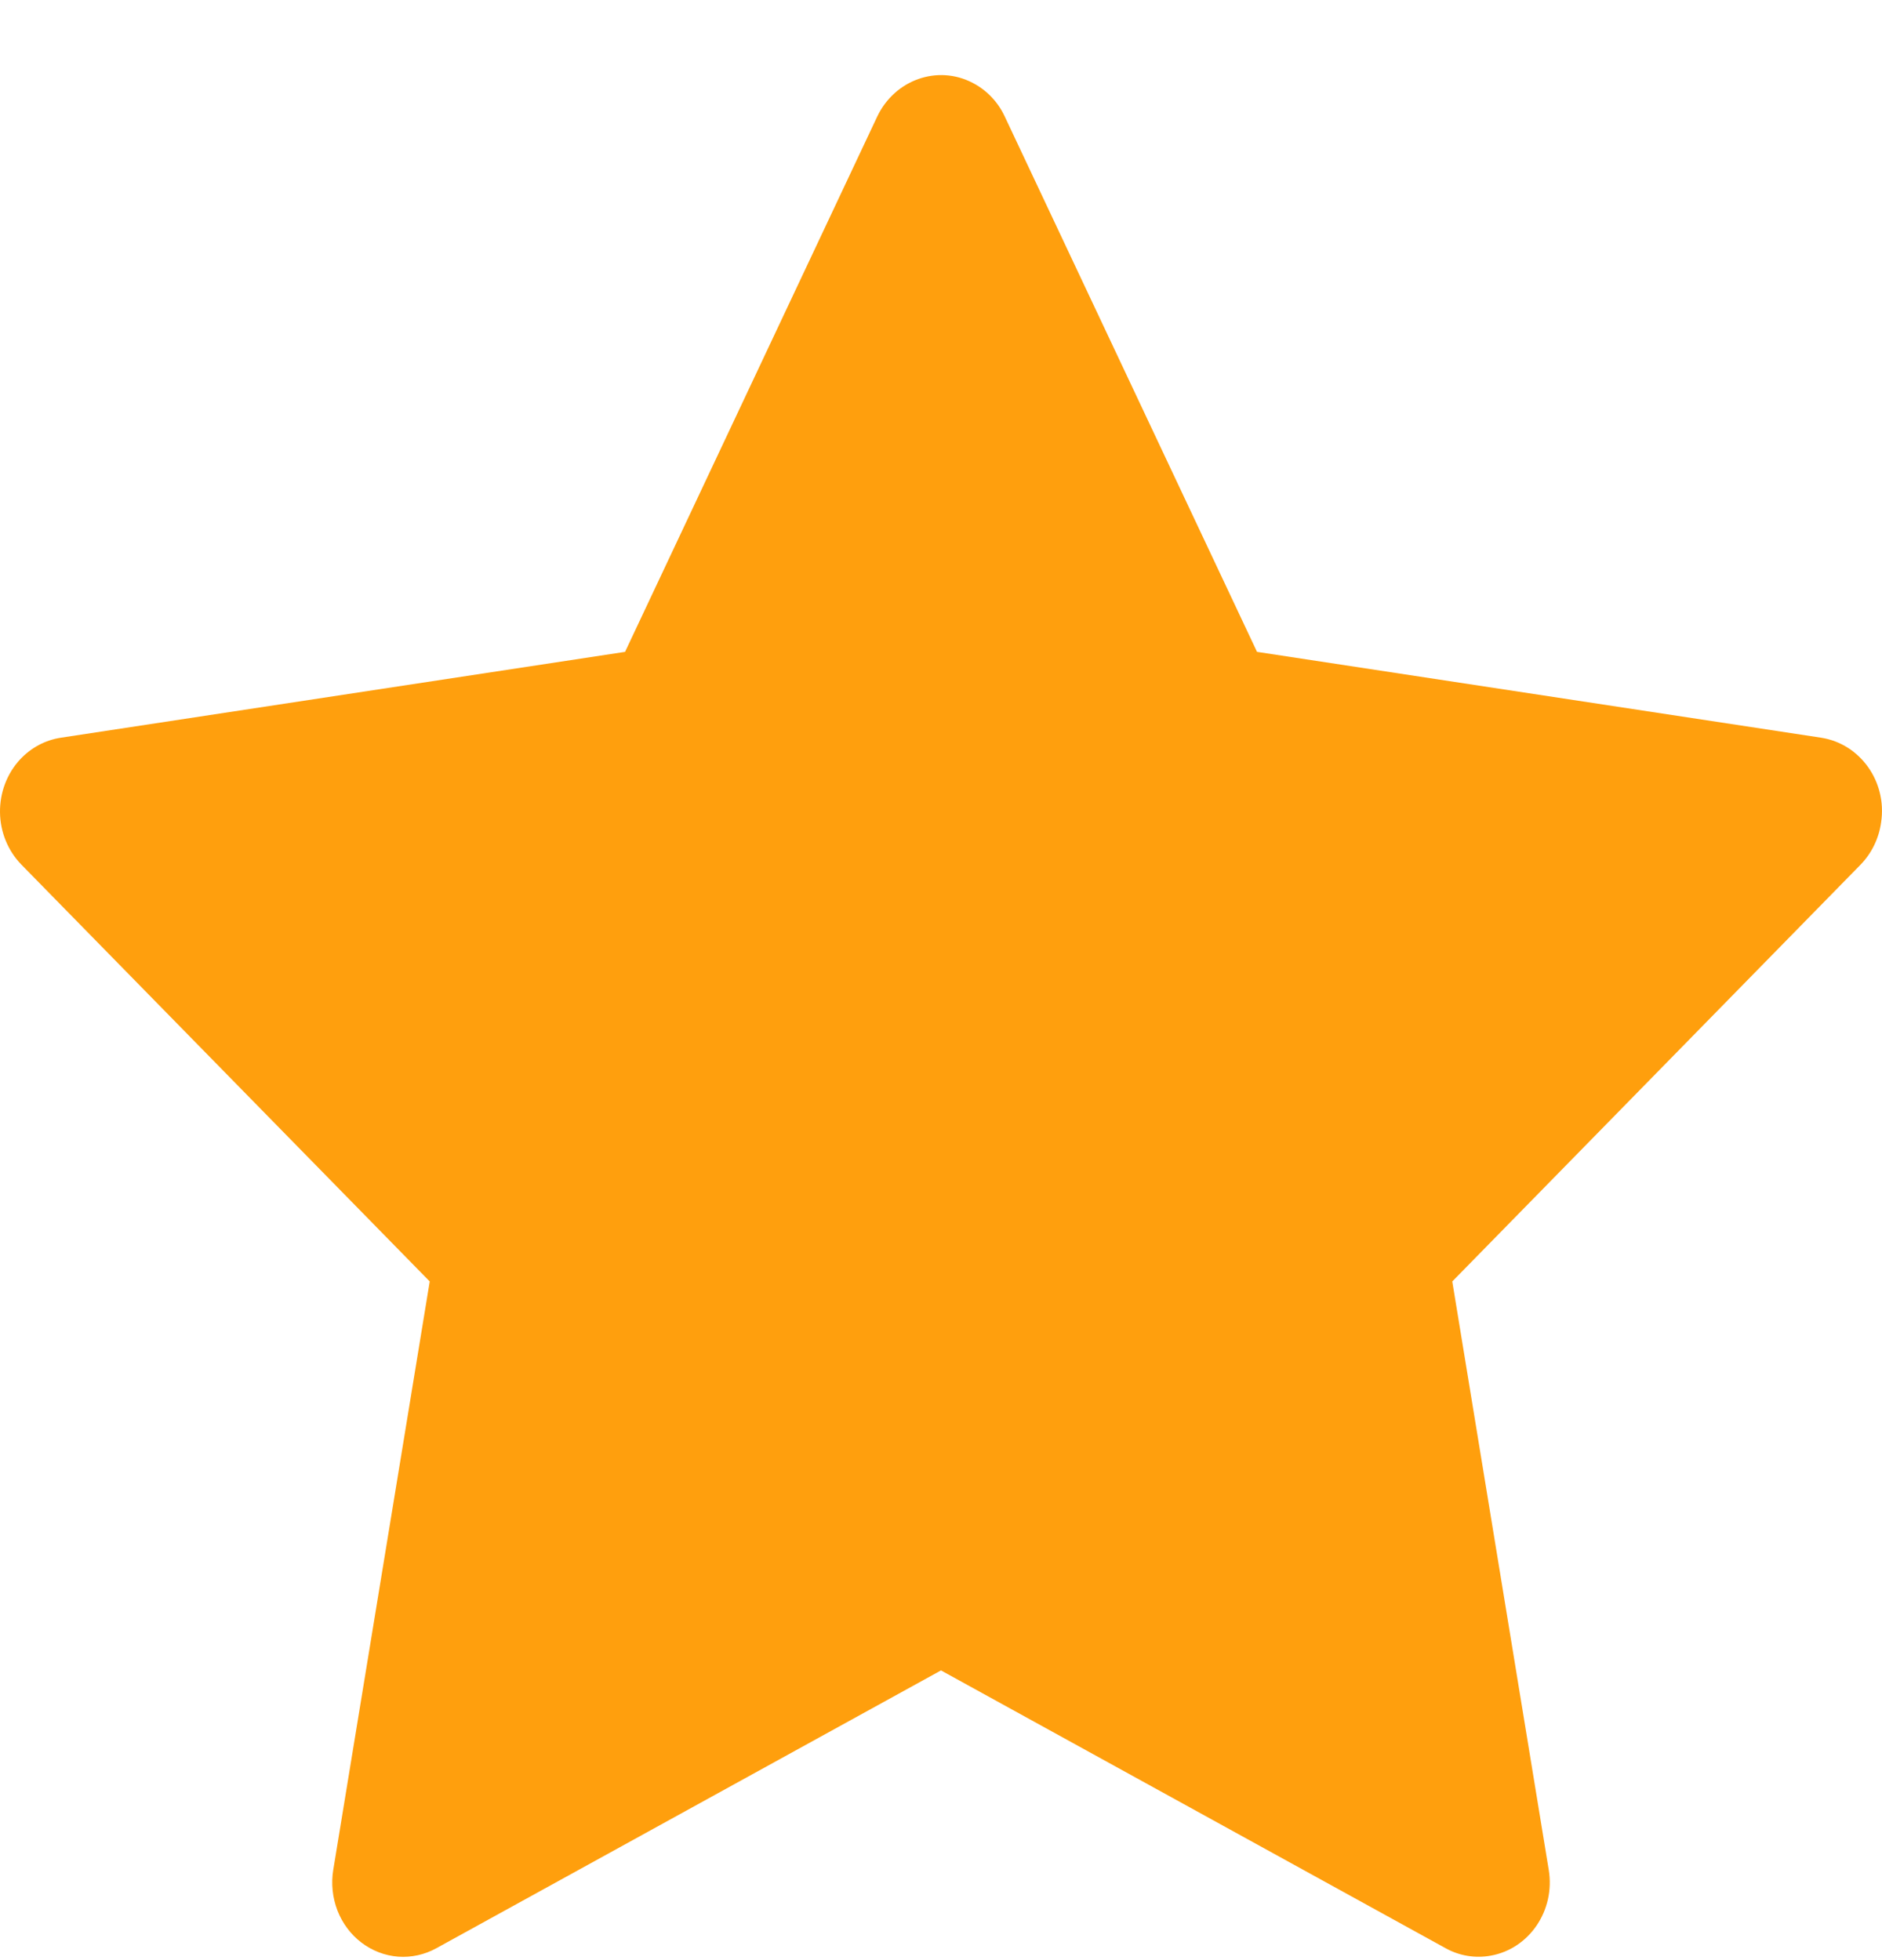
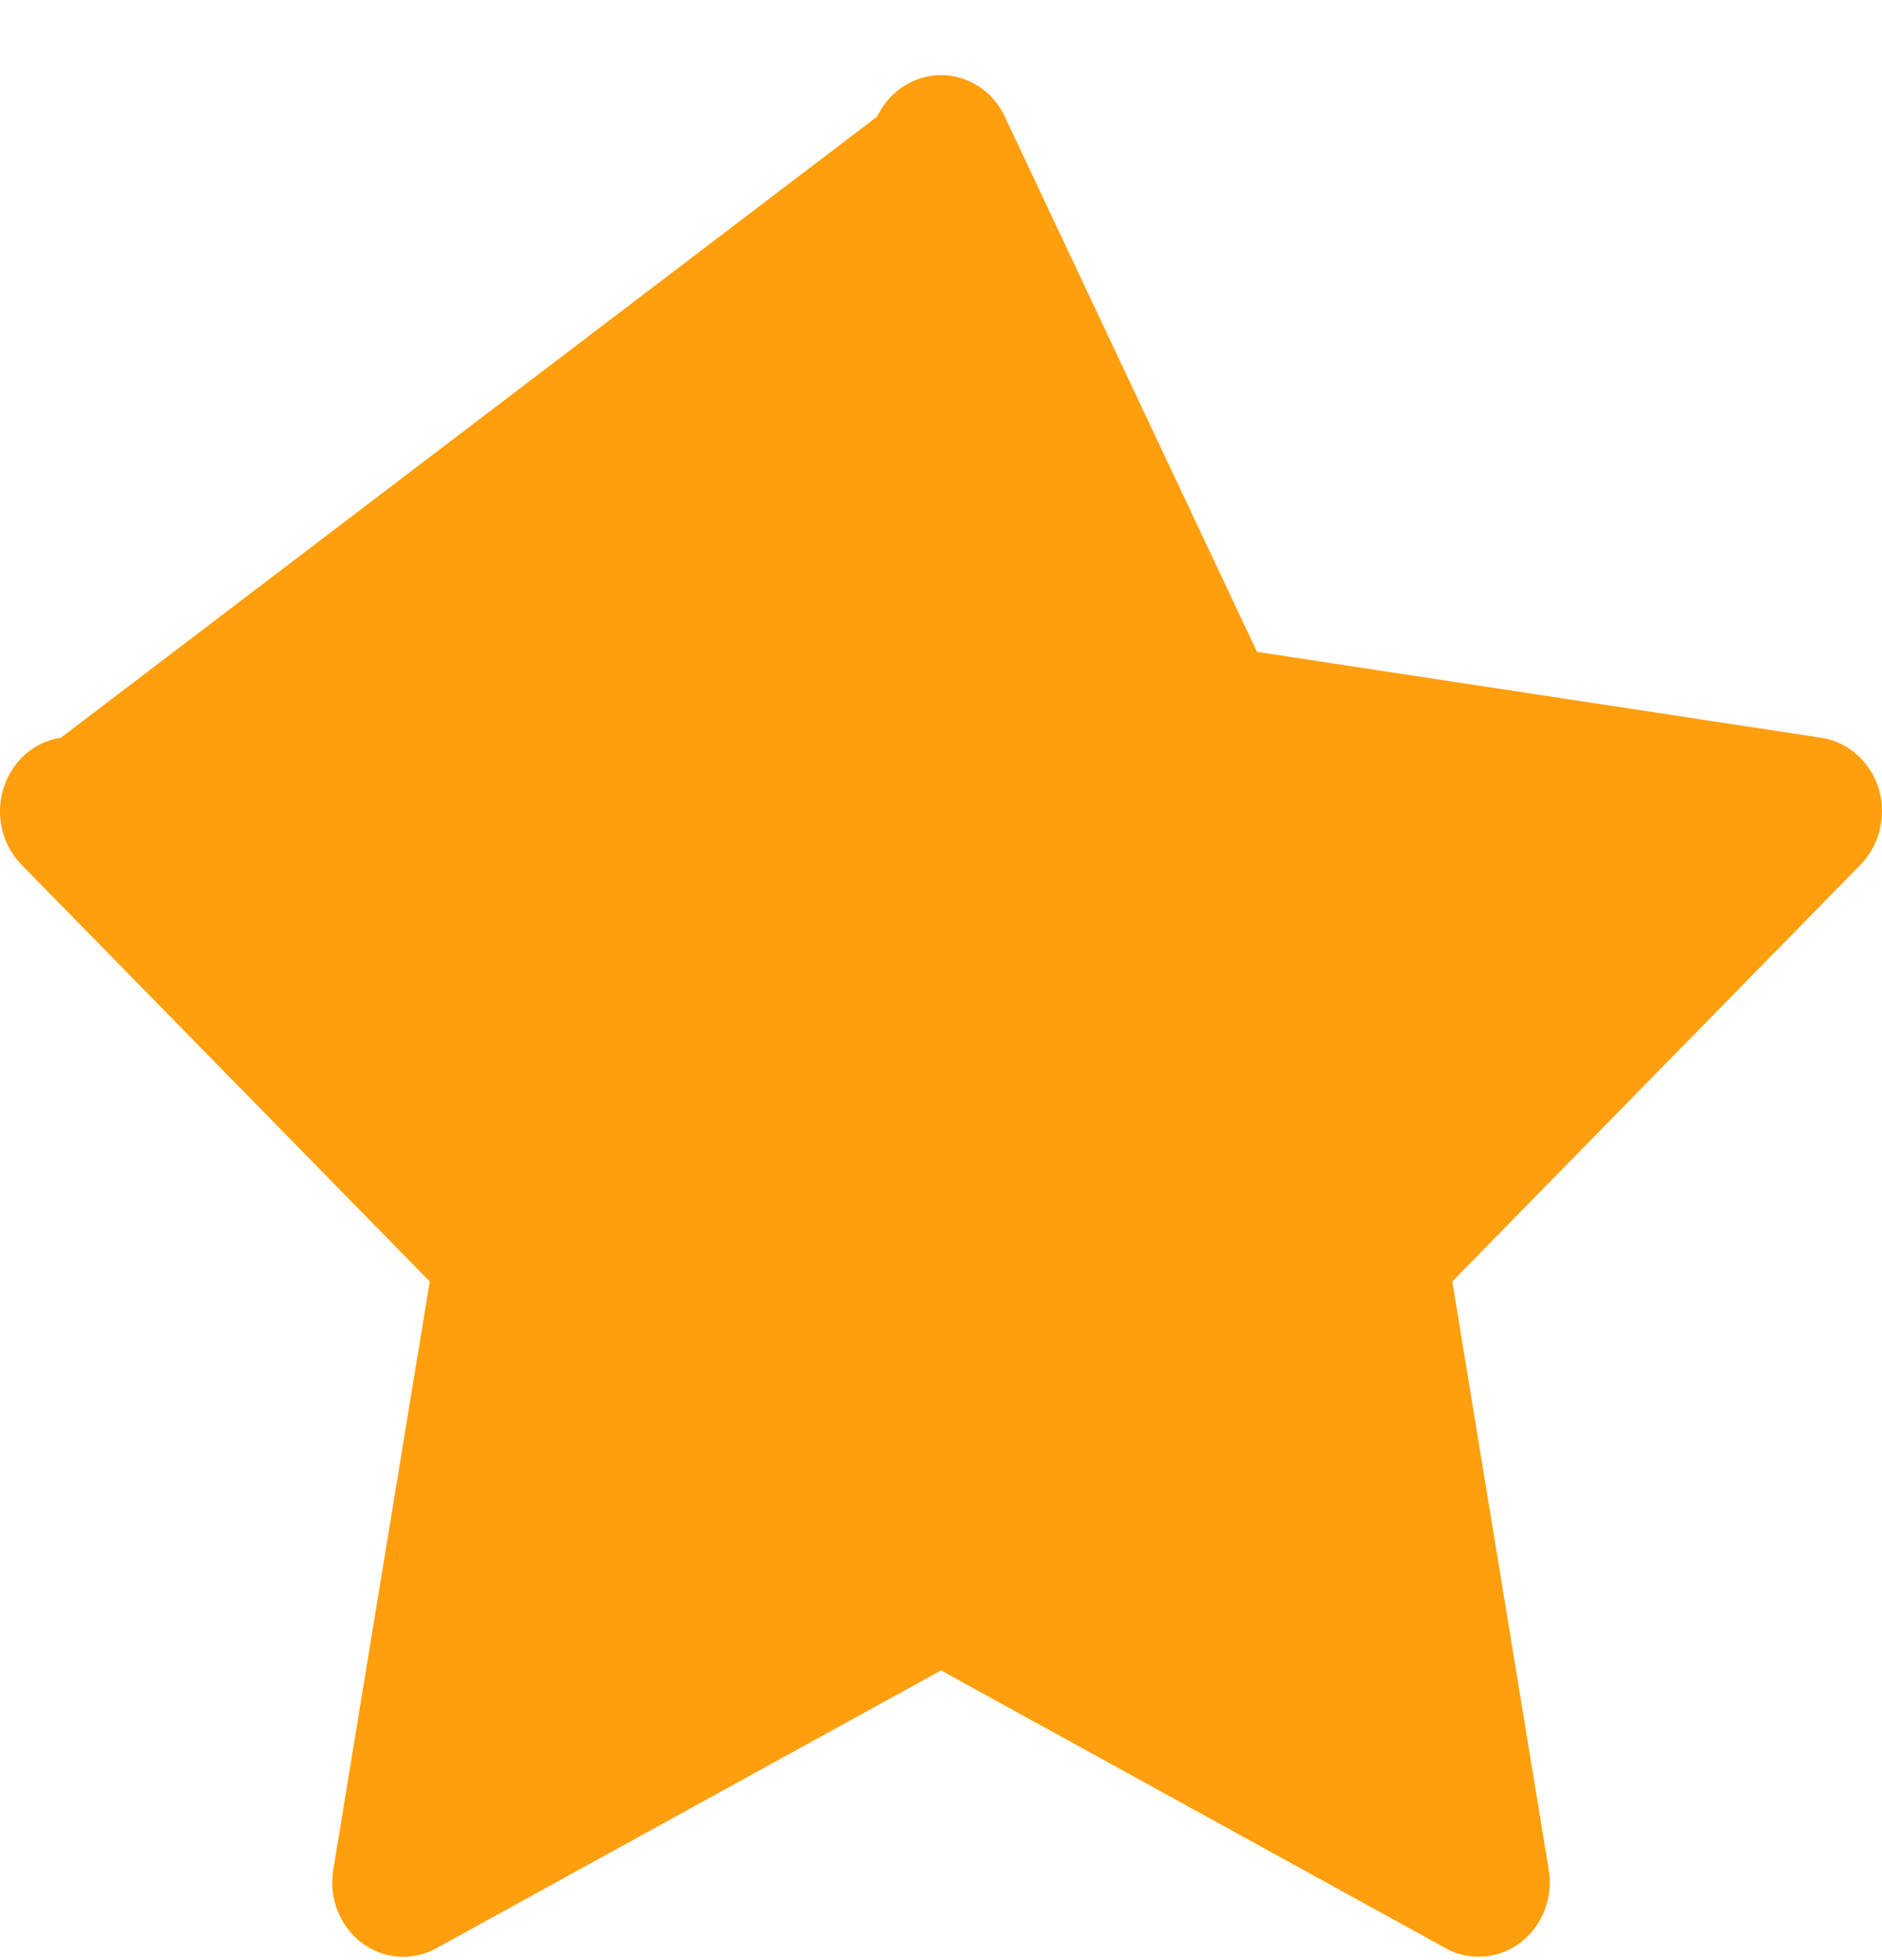
<svg xmlns="http://www.w3.org/2000/svg" width="24" height="25" viewBox="0 0 24 25" fill="none">
-   <path d="M23.224 9.409L16.03 8.314L12.813 1.486C12.726 1.299 12.581 1.148 12.402 1.056C11.955 0.824 11.411 1.017 11.187 1.486L7.971 8.314L0.776 9.409C0.577 9.439 0.396 9.537 0.257 9.685C0.089 9.866 -0.003 10.109 7.97568e-05 10.361C0.003 10.613 0.102 10.853 0.274 11.029L5.48 16.344L4.25 23.848C4.221 24.023 4.24 24.202 4.303 24.367C4.367 24.531 4.473 24.673 4.61 24.777C4.747 24.881 4.909 24.943 5.078 24.956C5.246 24.968 5.415 24.931 5.565 24.848L12 21.305L18.435 24.848C18.611 24.946 18.815 24.979 19.011 24.943C19.504 24.854 19.835 24.365 19.75 23.848L18.52 16.344L23.726 11.029C23.867 10.884 23.961 10.694 23.989 10.486C24.066 9.967 23.72 9.486 23.224 9.409Z" fill="#FF9F0D" />
+   <path d="M23.224 9.409L16.03 8.314L12.813 1.486C12.726 1.299 12.581 1.148 12.402 1.056C11.955 0.824 11.411 1.017 11.187 1.486L0.776 9.409C0.577 9.439 0.396 9.537 0.257 9.685C0.089 9.866 -0.003 10.109 7.97568e-05 10.361C0.003 10.613 0.102 10.853 0.274 11.029L5.48 16.344L4.25 23.848C4.221 24.023 4.24 24.202 4.303 24.367C4.367 24.531 4.473 24.673 4.61 24.777C4.747 24.881 4.909 24.943 5.078 24.956C5.246 24.968 5.415 24.931 5.565 24.848L12 21.305L18.435 24.848C18.611 24.946 18.815 24.979 19.011 24.943C19.504 24.854 19.835 24.365 19.75 23.848L18.52 16.344L23.726 11.029C23.867 10.884 23.961 10.694 23.989 10.486C24.066 9.967 23.72 9.486 23.224 9.409Z" fill="#FF9F0D" />
</svg>